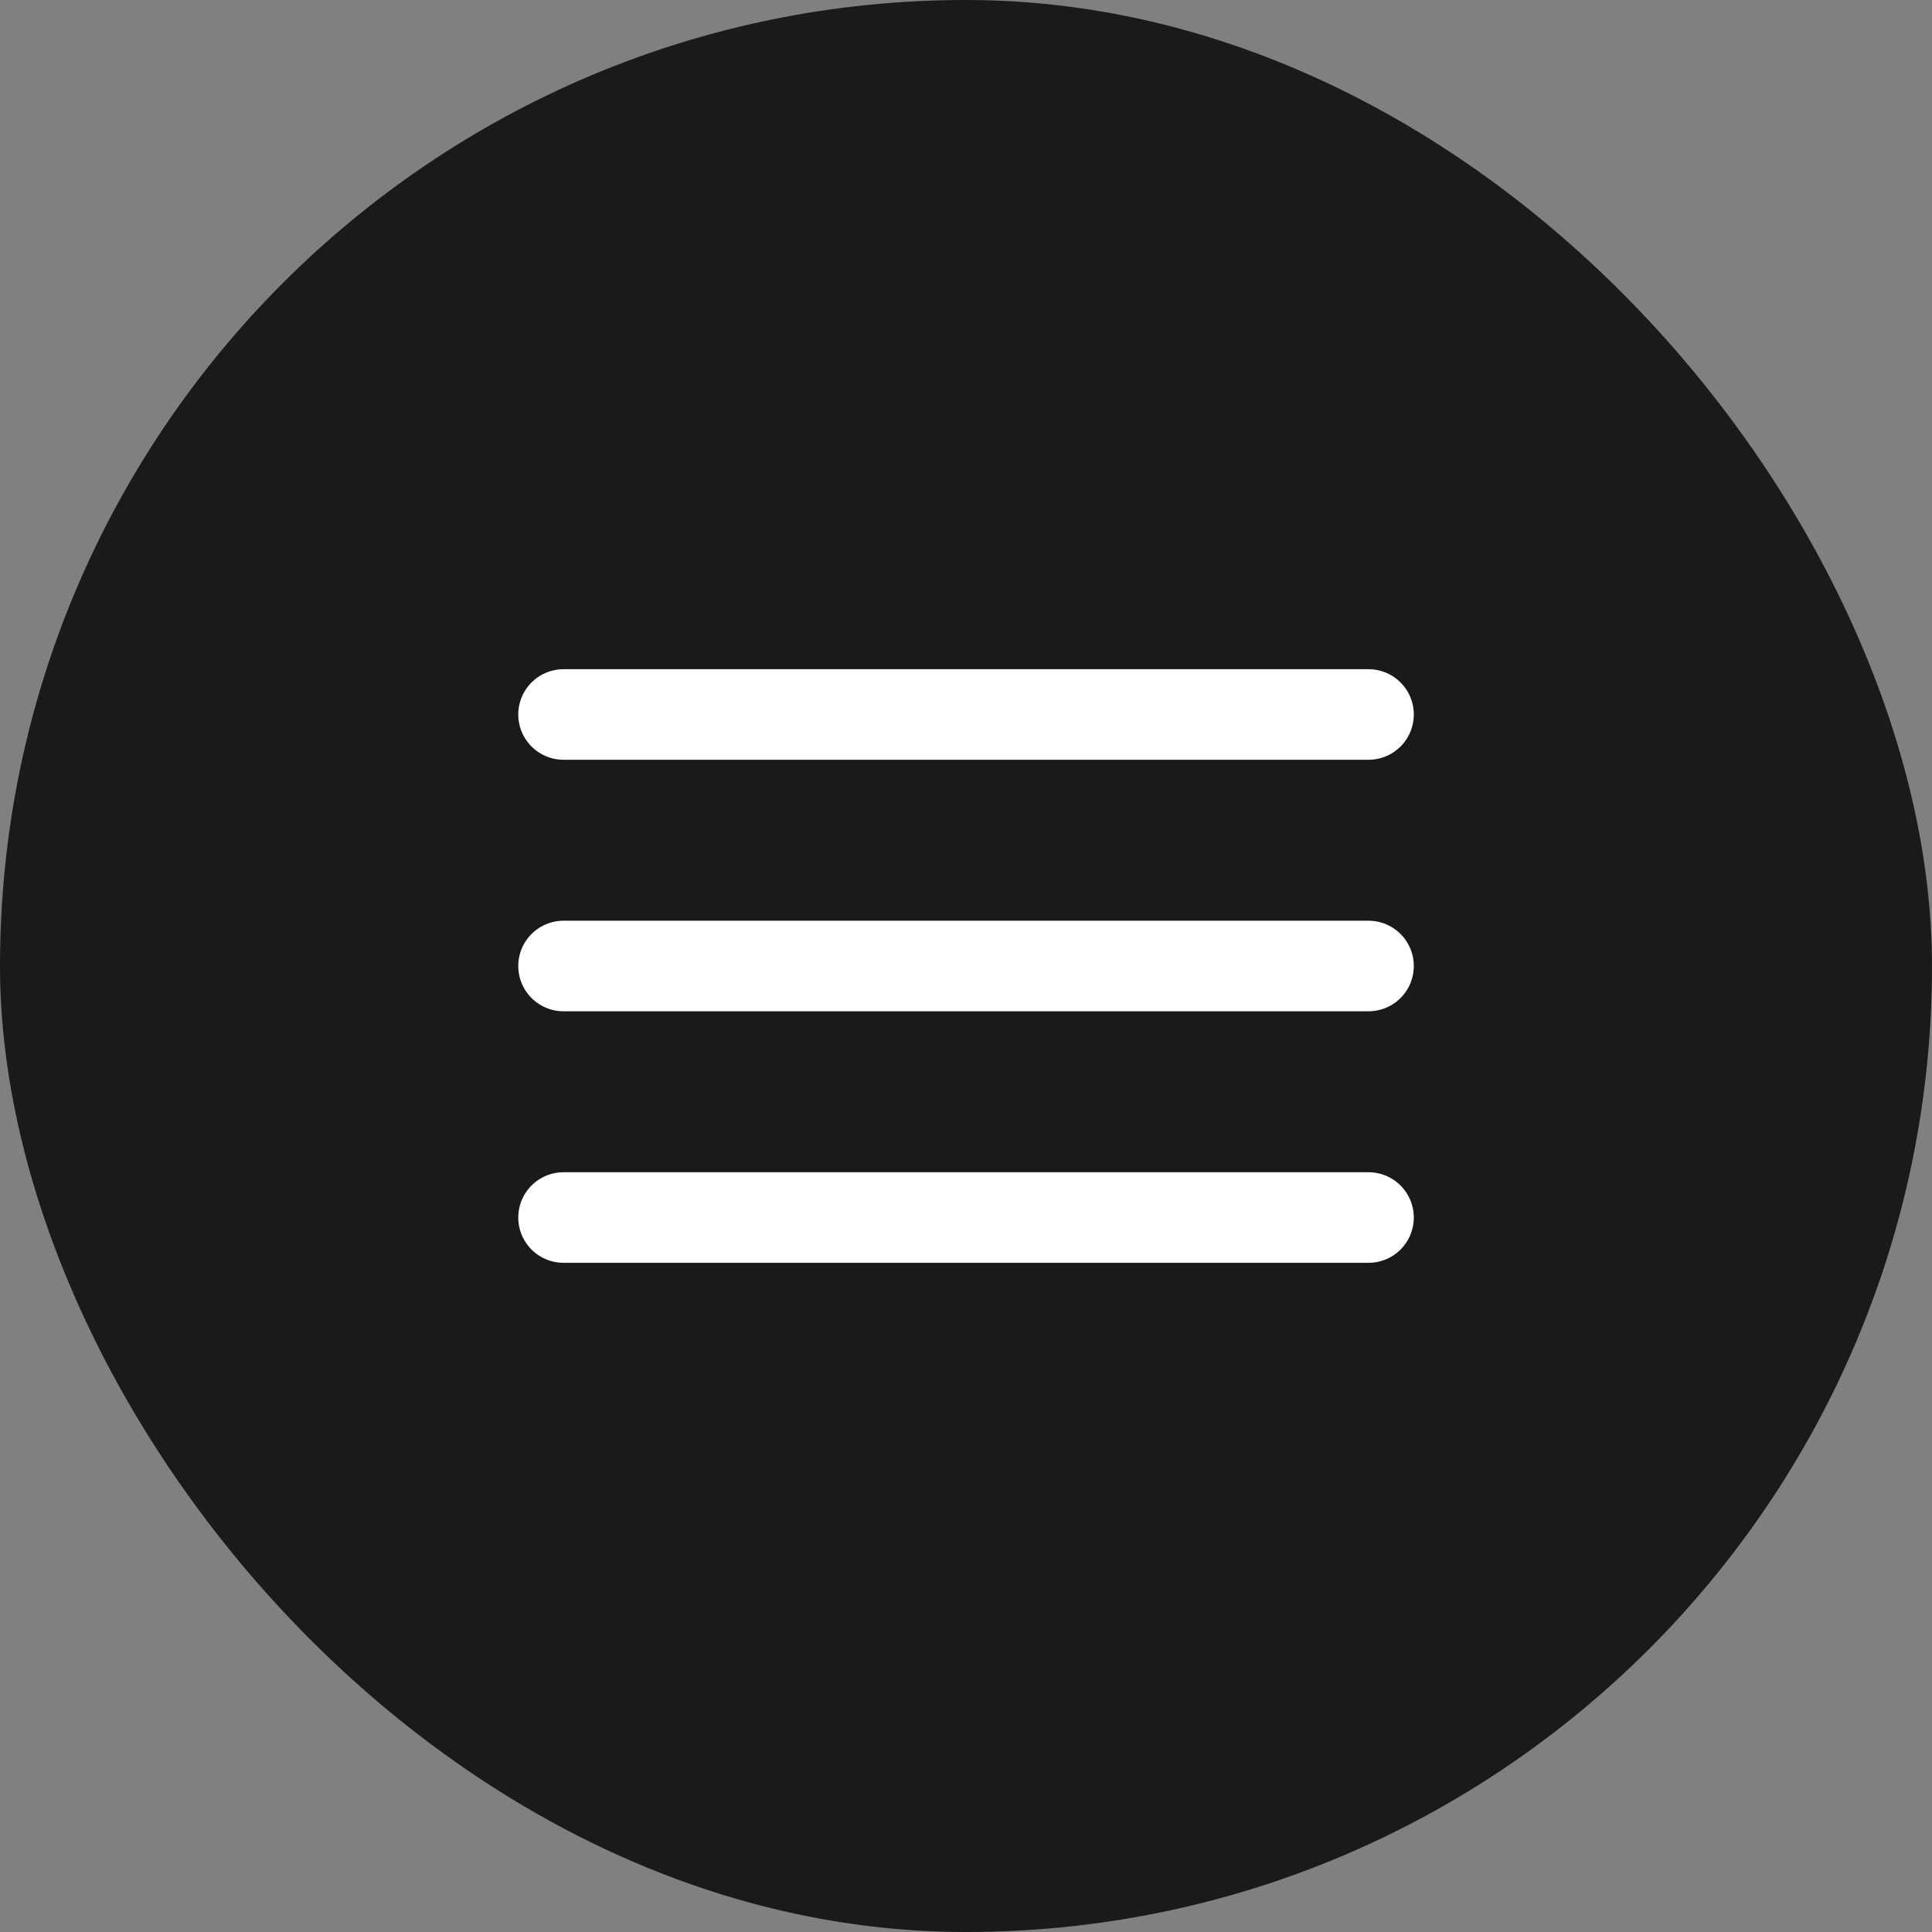
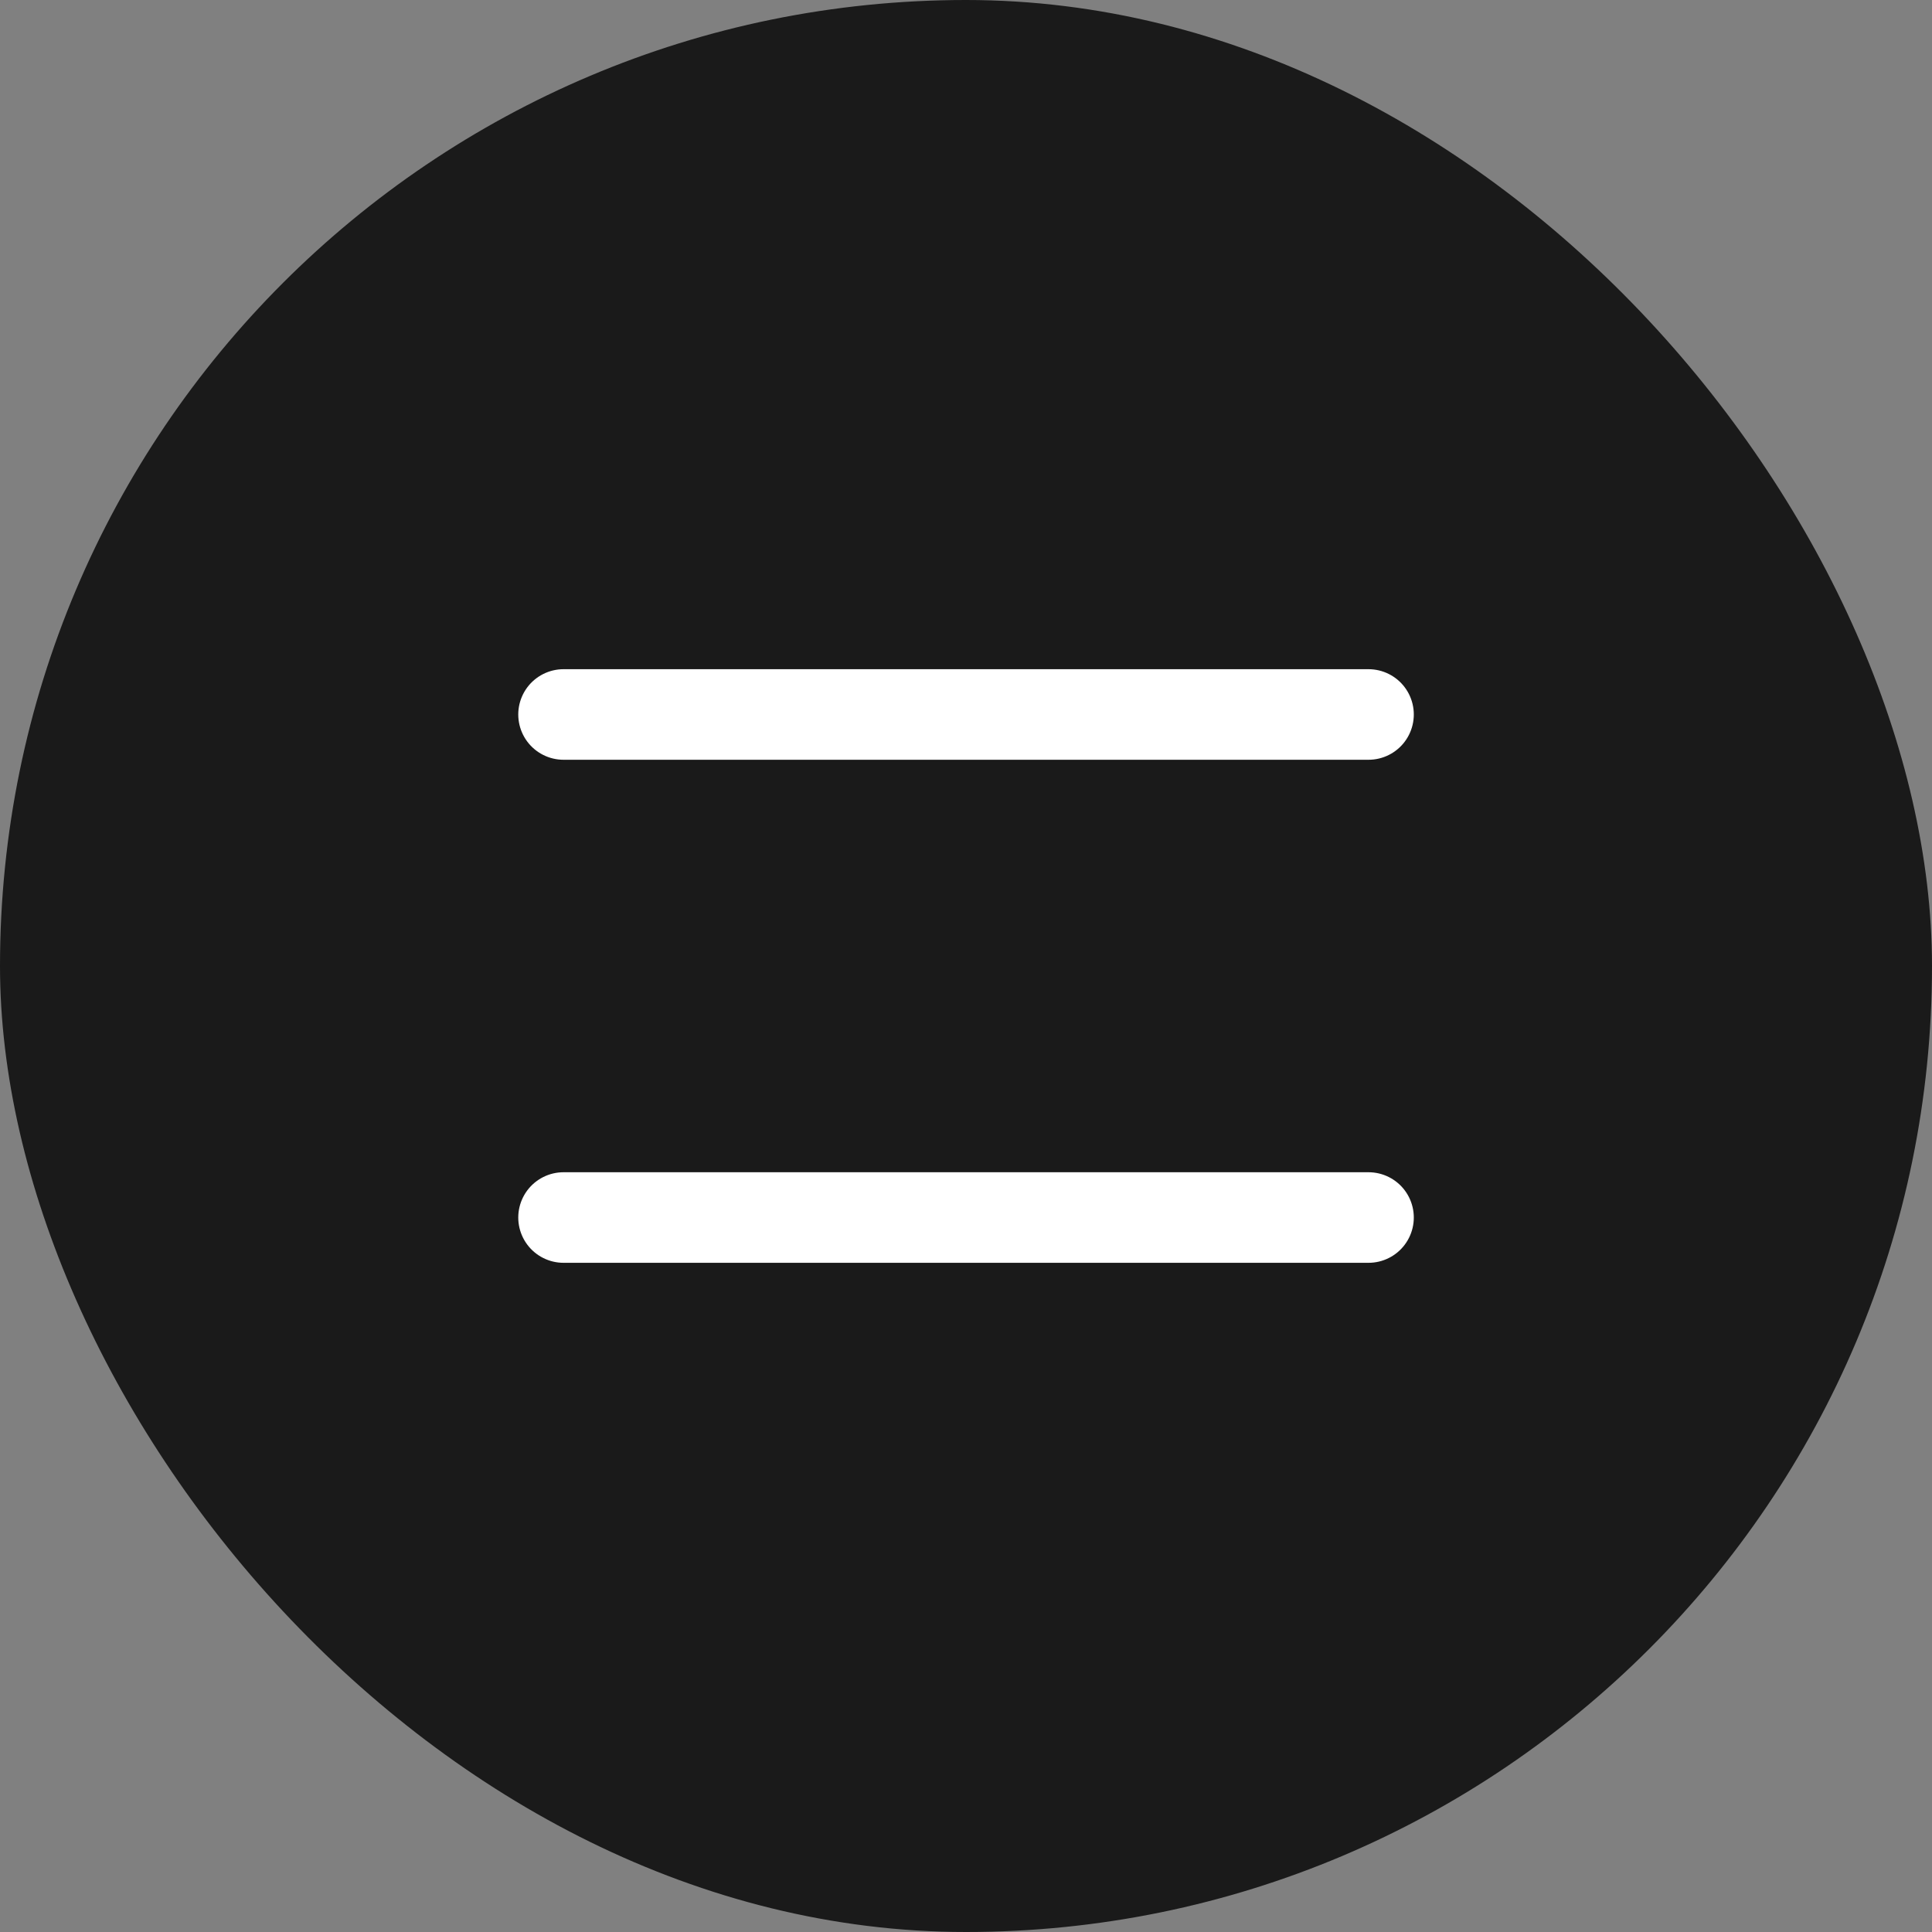
<svg xmlns="http://www.w3.org/2000/svg" width="32" height="32" viewBox="0 0 32 32" fill="none">
  <rect x="0" y="0" width="32" height="32" fill="#808080" stroke="none" />
  <rect width="32" height="32" rx="16" fill="#1A1A1A" />
  <path d="M22.667 11.834L9.334 11.834" stroke="white" stroke-width="1.5" stroke-linecap="round" />
-   <path d="M22.667 16L9.334 16" stroke="white" stroke-width="1.5" stroke-linecap="round" />
  <path d="M22.667 20.166L9.334 20.166" stroke="white" stroke-width="1.5" stroke-linecap="round" />
</svg>